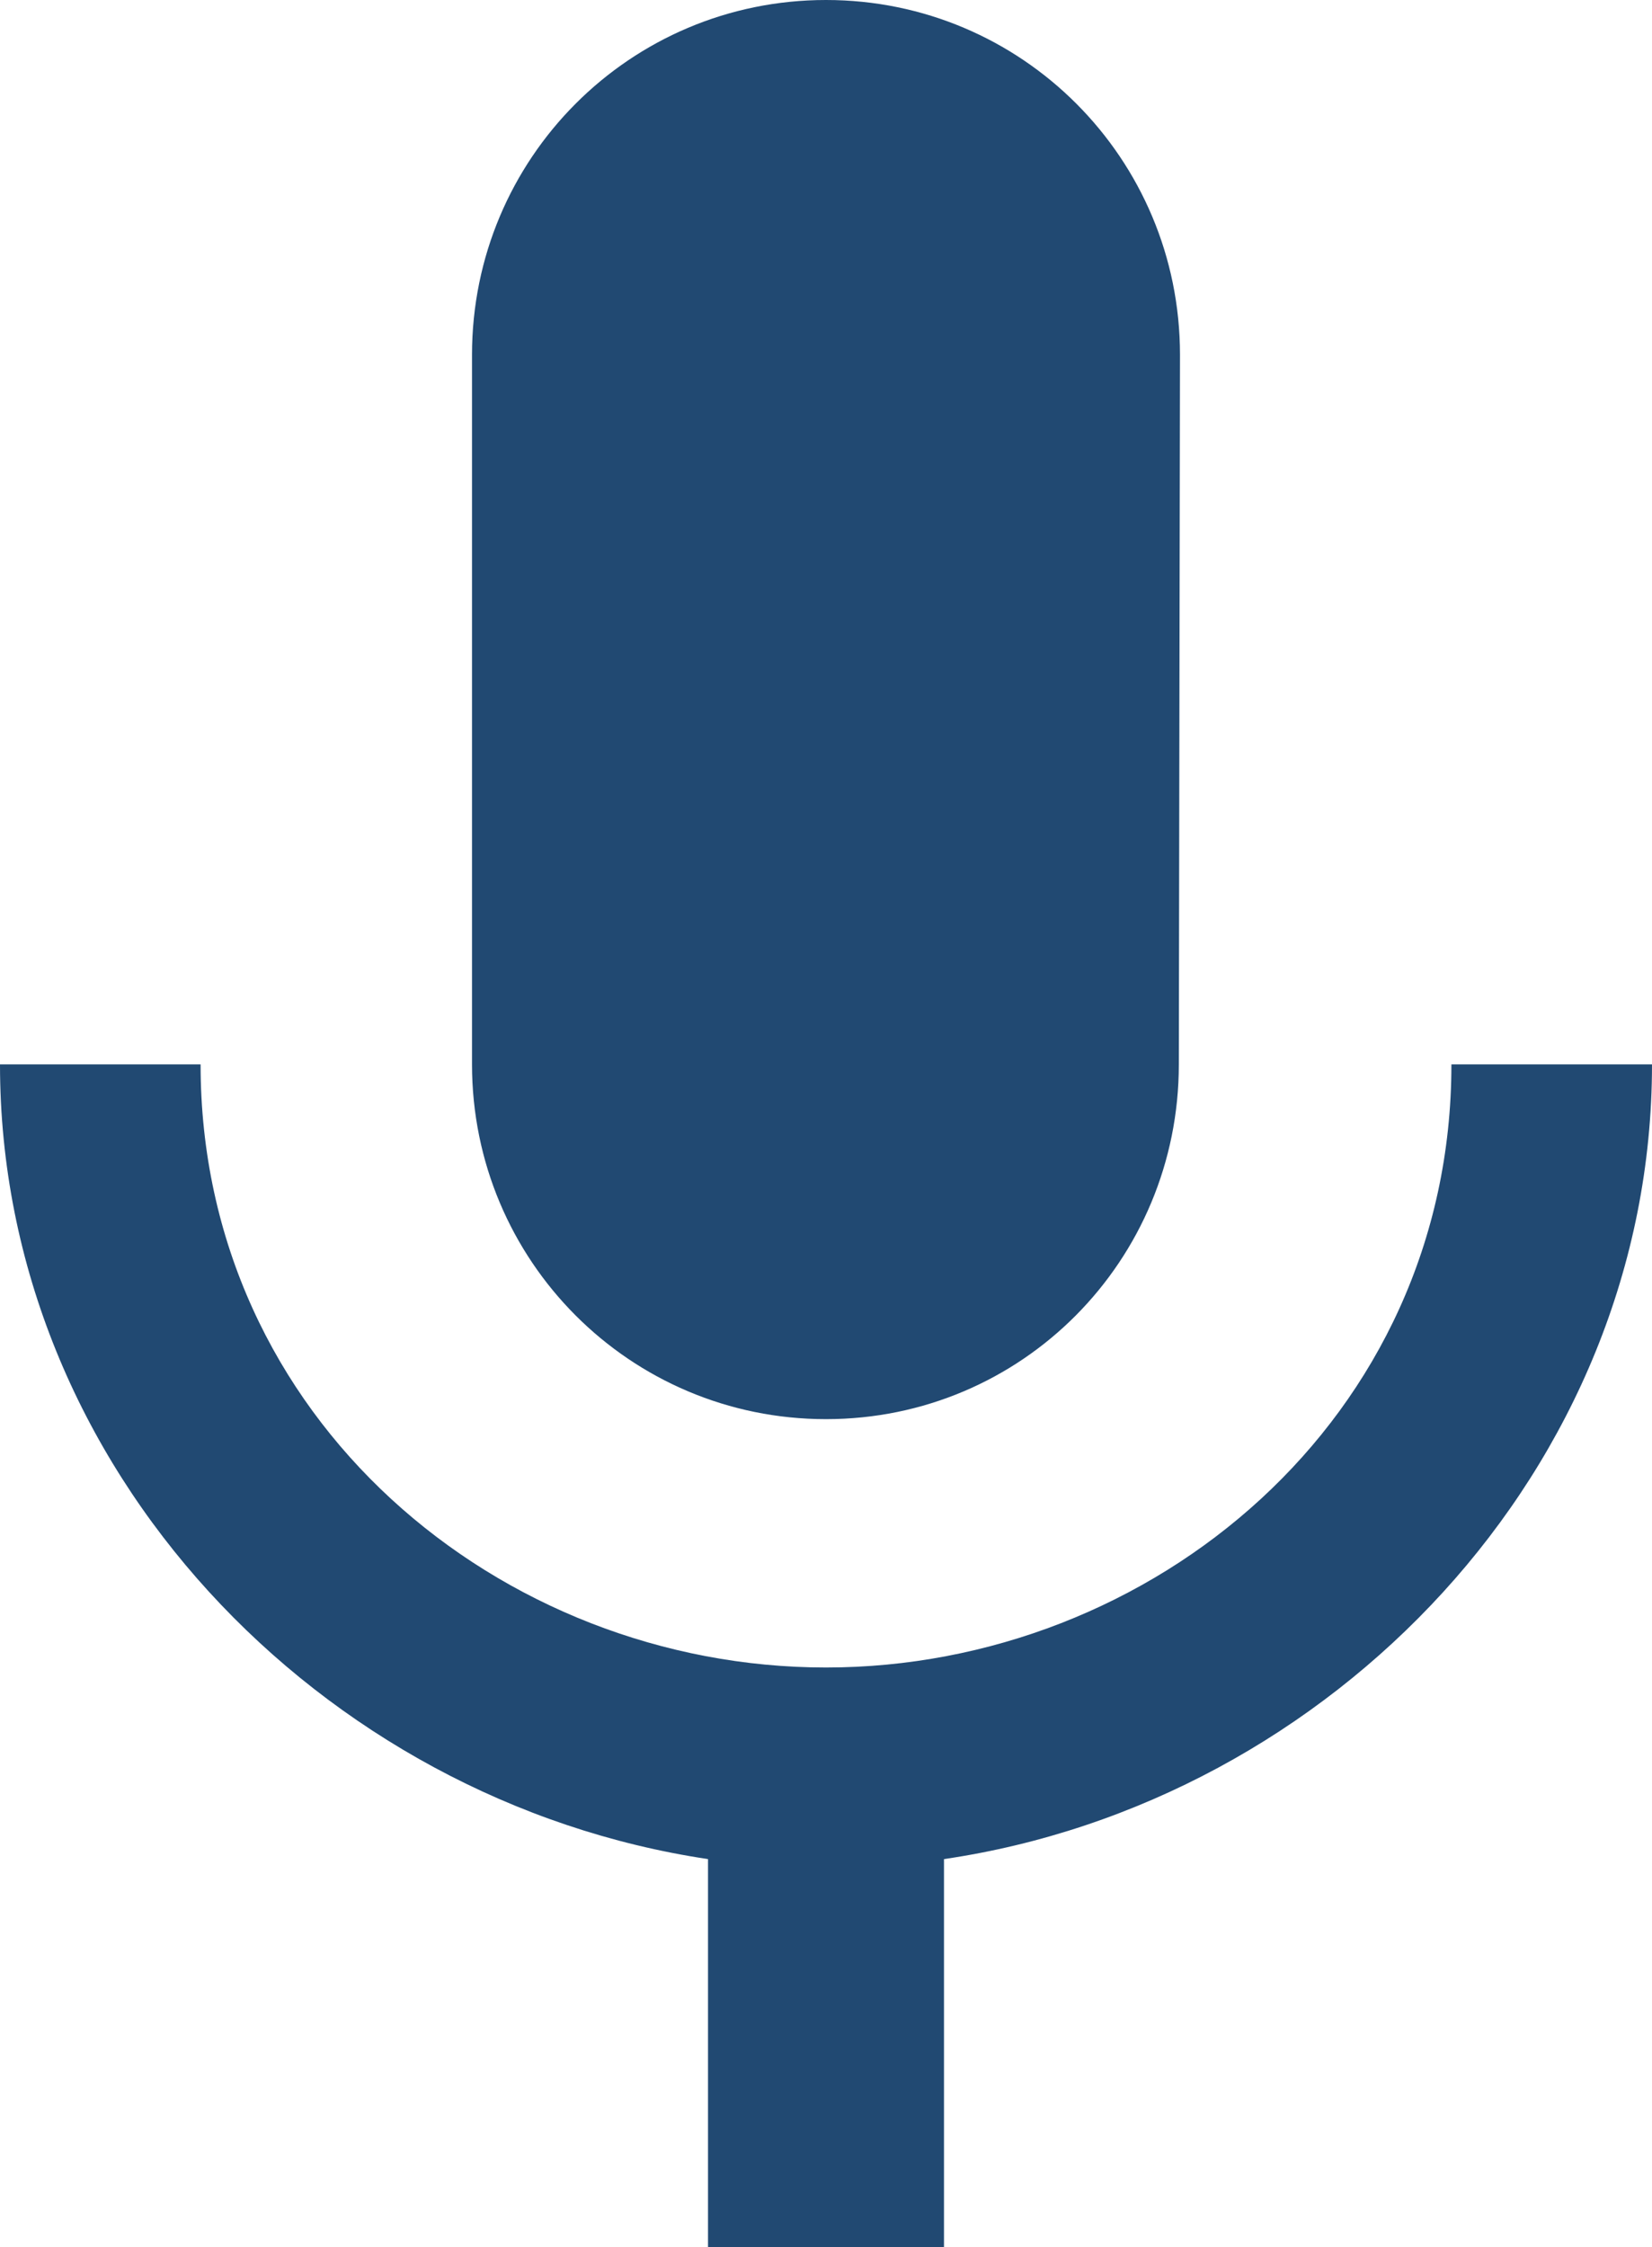
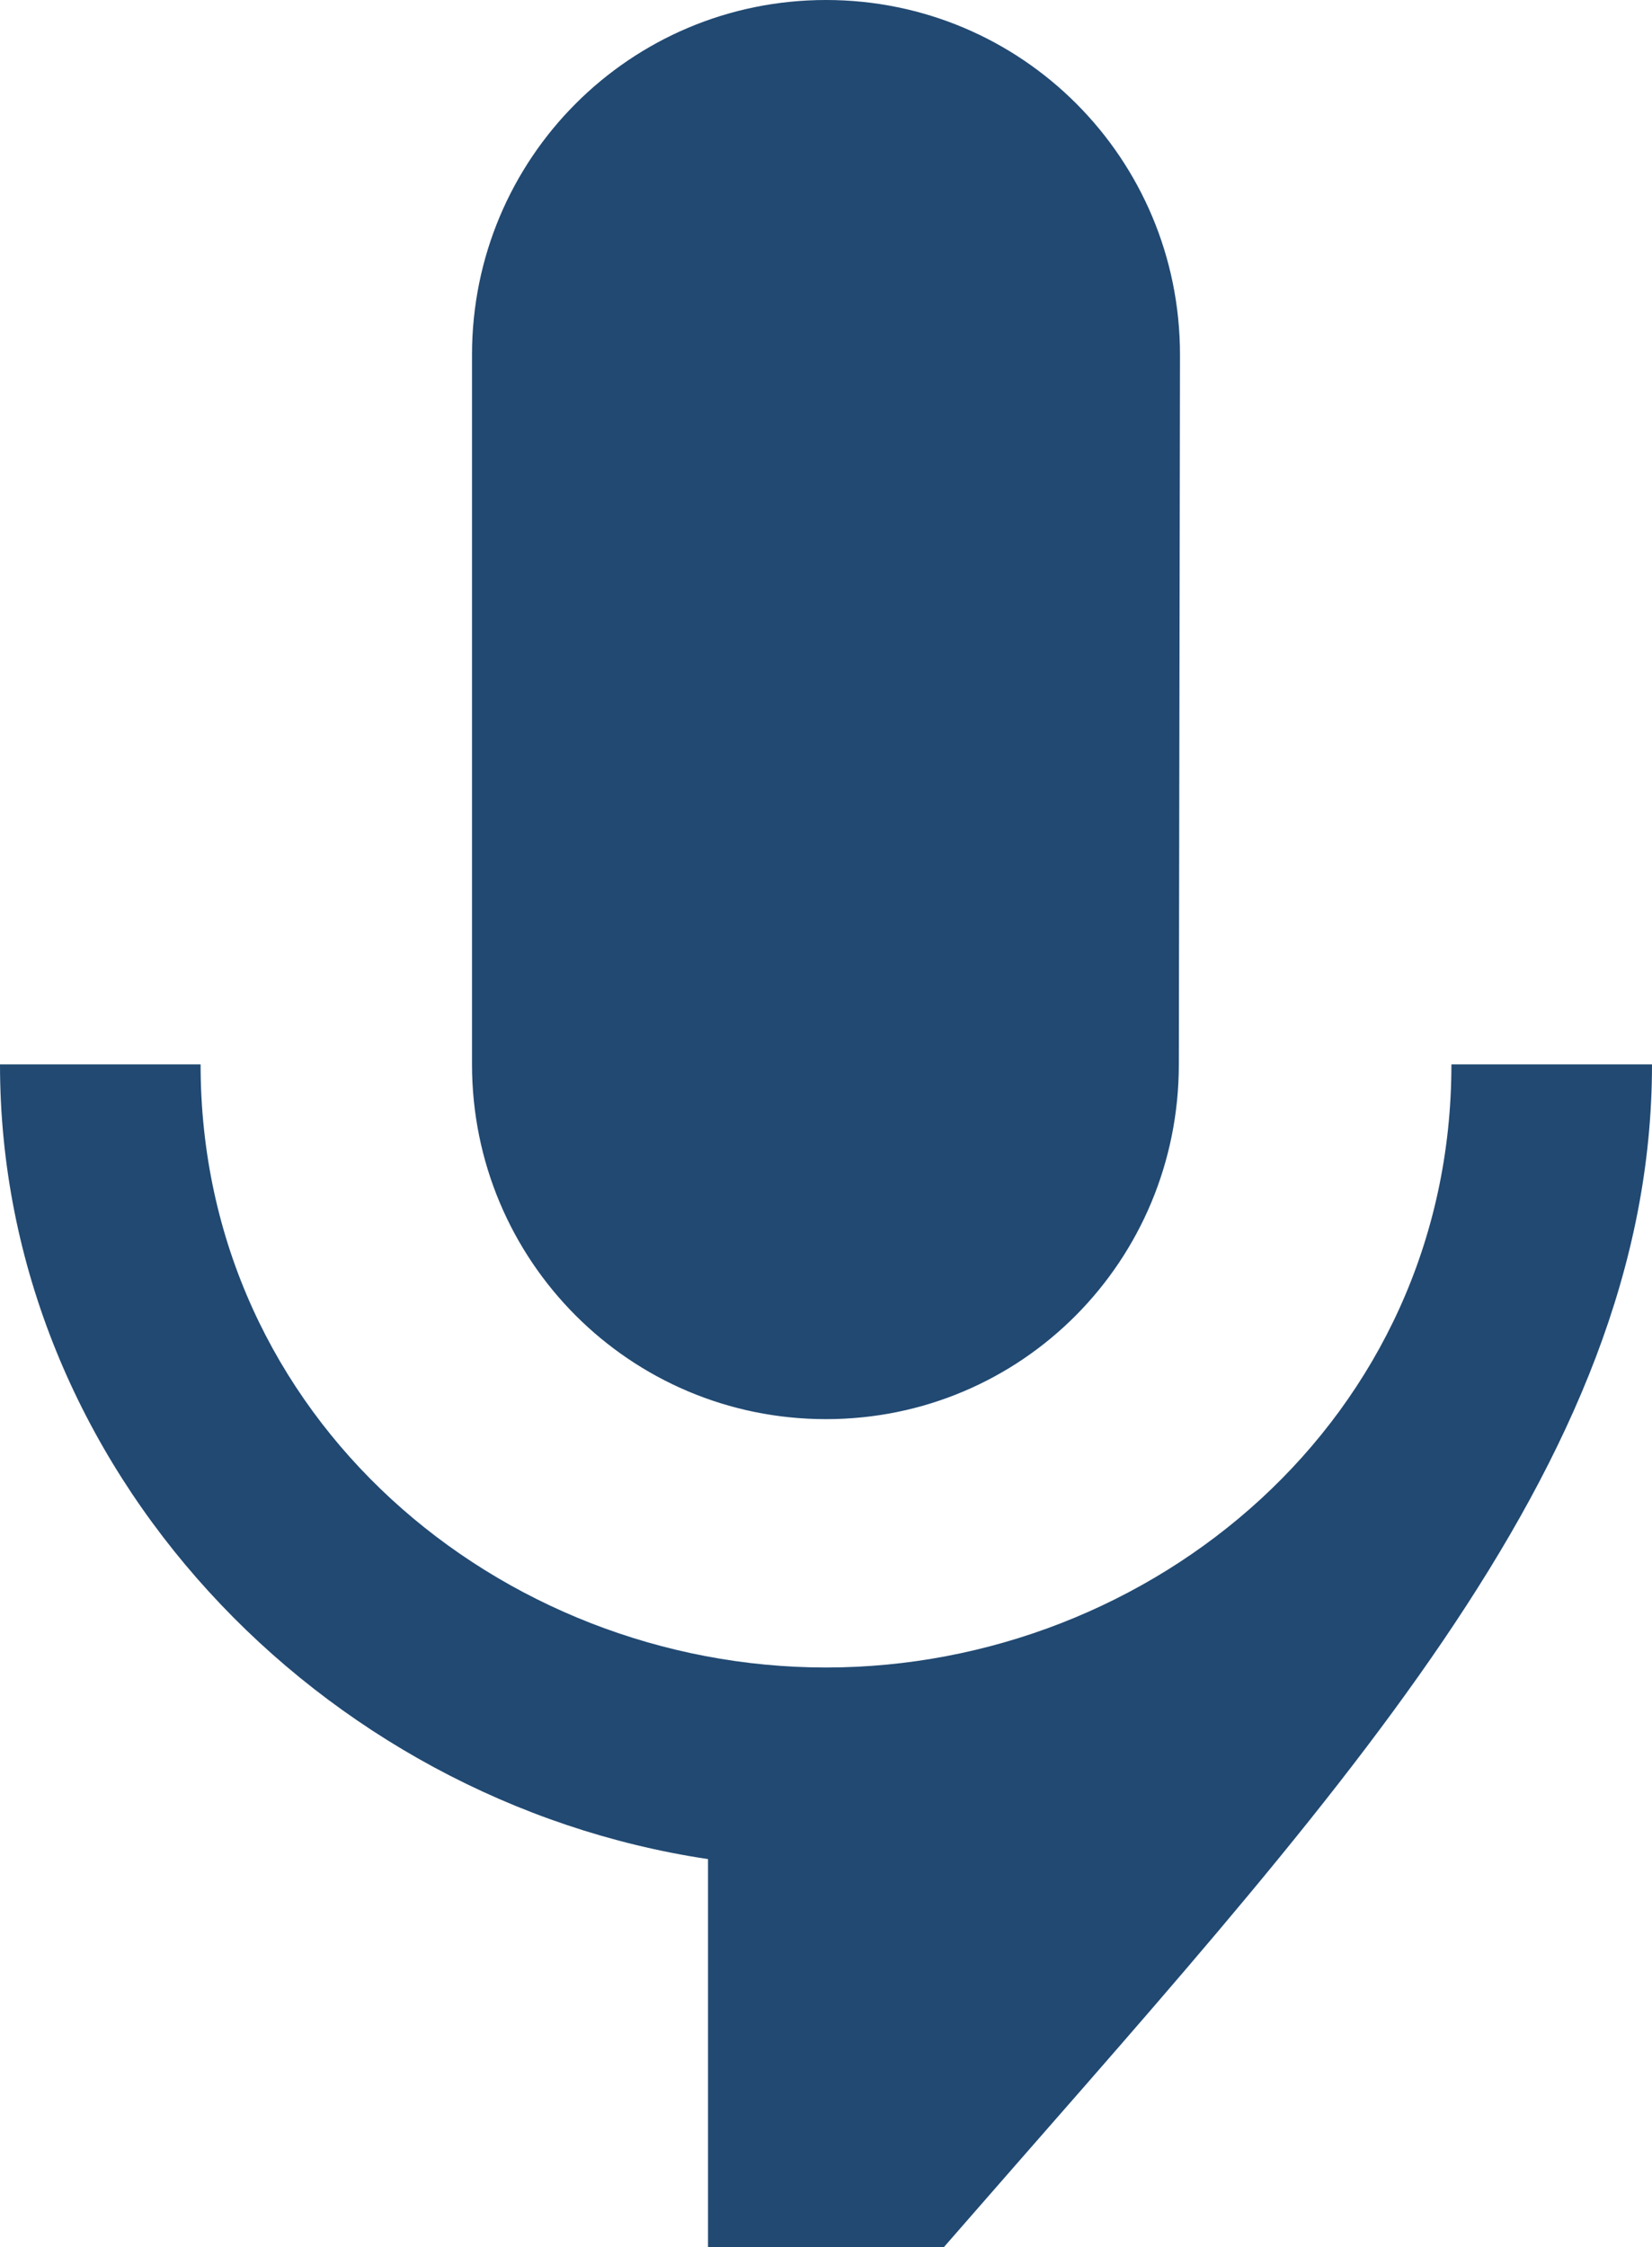
<svg xmlns="http://www.w3.org/2000/svg" width="50" height="68" viewBox="0 0 50 68" fill="none">
-   <path d="M25 42.947C30.929 42.947 35.679 38.152 35.679 32.211L35.714 10.737C35.714 4.796 30.929 0 25 0C19.071 0 14.286 4.796 14.286 10.737V32.211C14.286 38.152 19.071 42.947 25 42.947ZM43.929 32.211C43.929 42.947 34.857 50.463 25 50.463C15.143 50.463 6.071 42.947 6.071 32.211H0C0 44.45 9.714 54.507 21.429 56.261V68H28.571V56.261C40.286 54.543 50 44.45 50 32.211H43.929Z" fill="#214972" />
+   <path d="M25 42.947C30.929 42.947 35.679 38.152 35.679 32.211L35.714 10.737C35.714 4.796 30.929 0 25 0C19.071 0 14.286 4.796 14.286 10.737V32.211C14.286 38.152 19.071 42.947 25 42.947ZM43.929 32.211C43.929 42.947 34.857 50.463 25 50.463C15.143 50.463 6.071 42.947 6.071 32.211H0C0 44.45 9.714 54.507 21.429 56.261V68H28.571C40.286 54.543 50 44.45 50 32.211H43.929Z" fill="#214972" />
</svg>